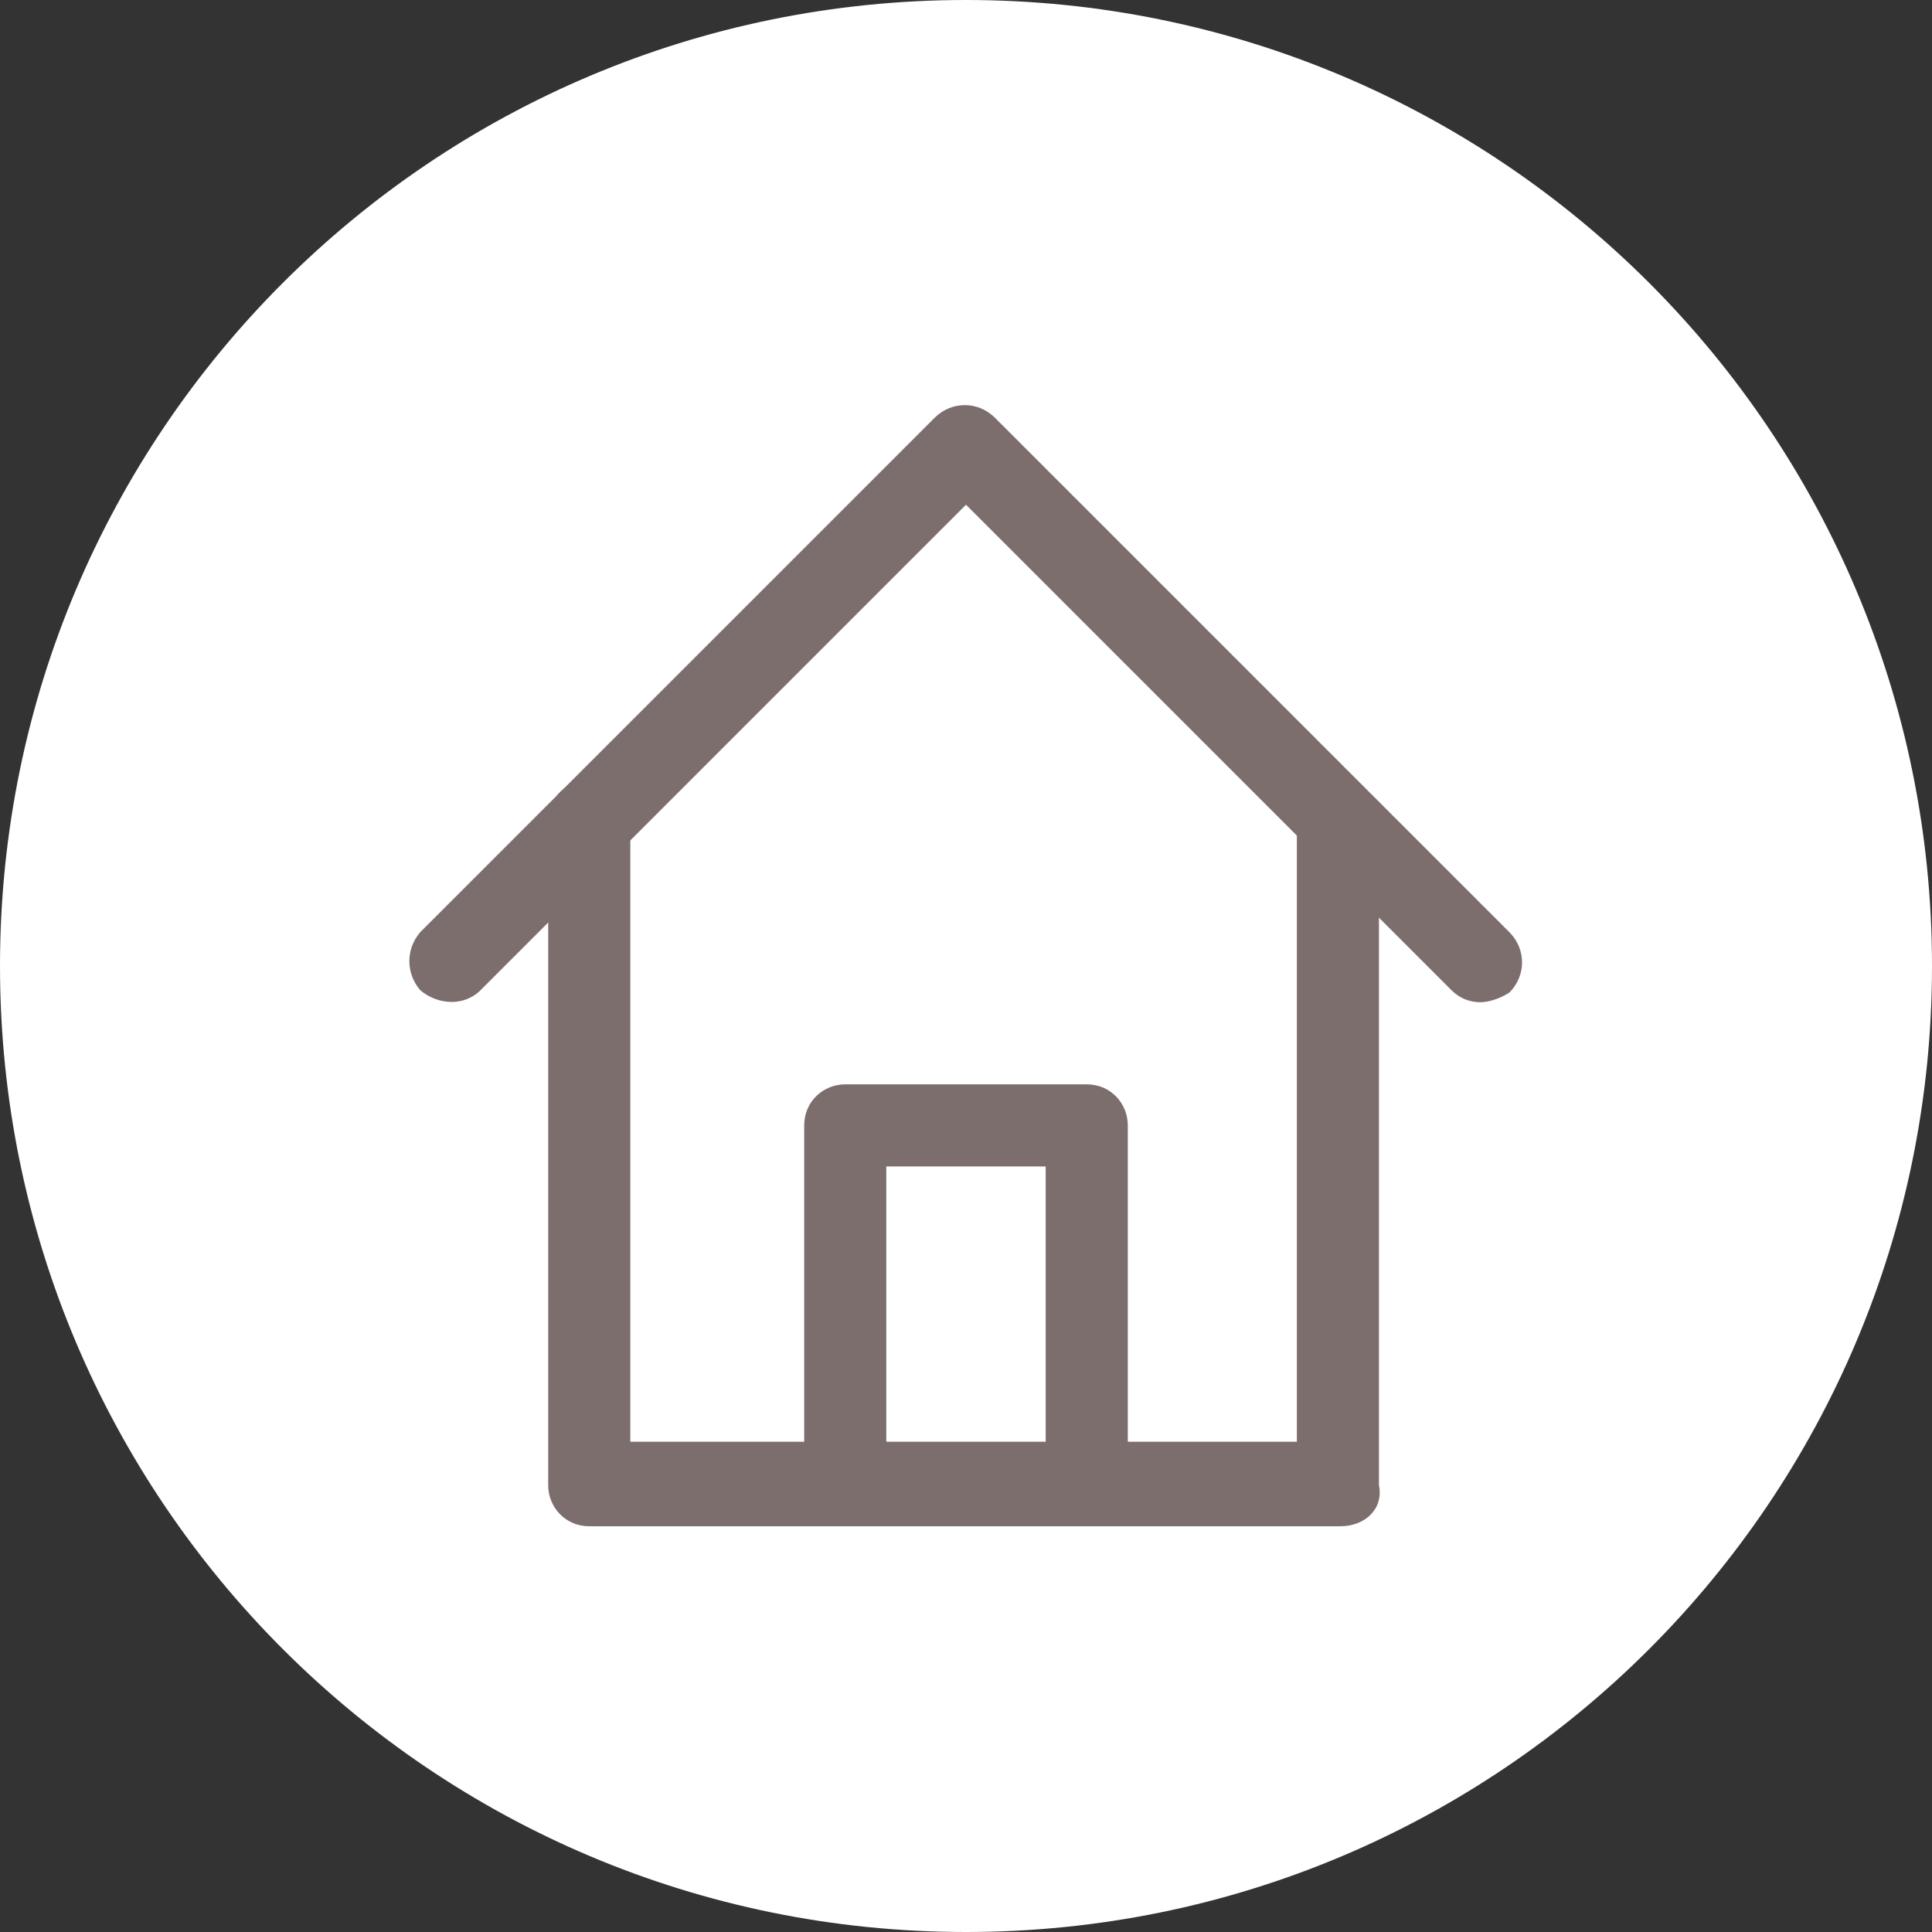
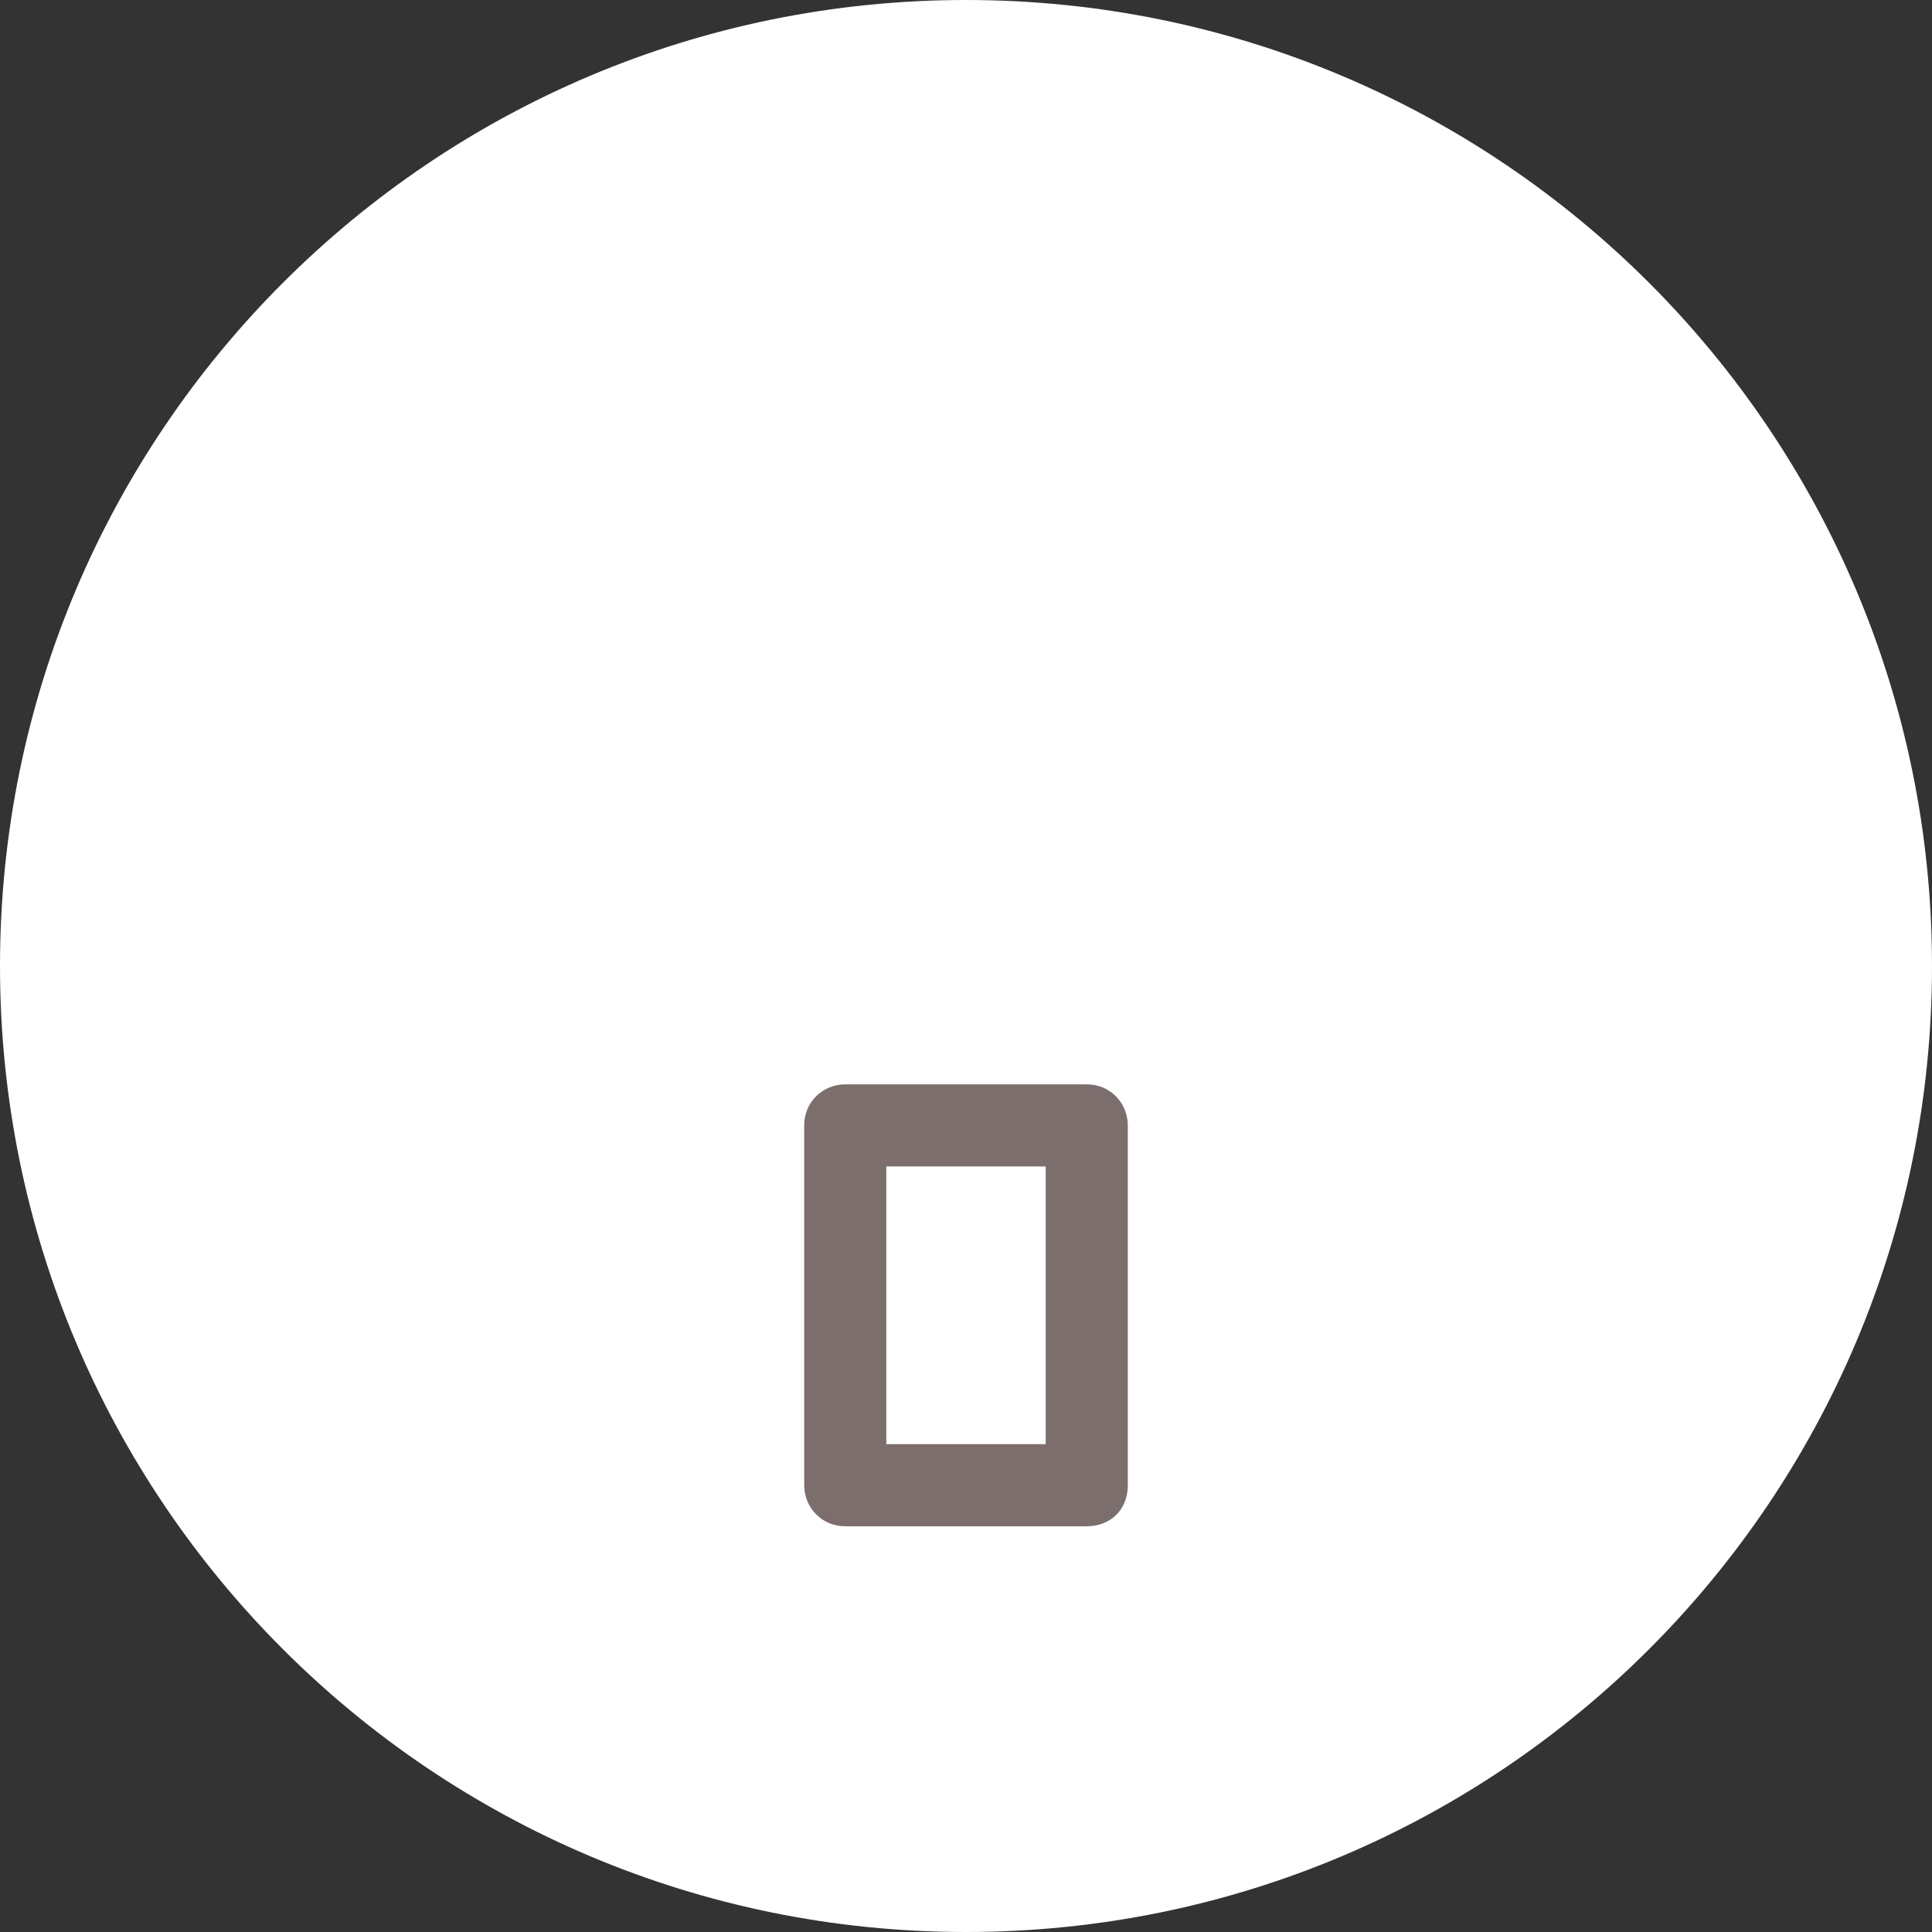
<svg xmlns="http://www.w3.org/2000/svg" version="1.1" id="Ebene_1" x="0px" y="0px" viewBox="0 0 80 80" style="enable-background:new 0 0 80 80;" xml:space="preserve">
  <rect x="0" y="0" width="80" height="80" fill="#333333" stroke="none" />
  <style type="text/css">
	.st0{fill-rule:evenodd;clip-rule:evenodd;fill:#FFFFFF;}
	.st1{fill:#7D6E6E;}
</style>
  <path class="st0" d="M40,80c22.1,0,40-17.9,40-40S62.1,0,40,0S0,17.9,0,40S17.9,80,40,80z" />
  <g id="_1">
-     <path class="st1" d="M55.5,63.2H24.4c-1,0-1.7-0.8-1.7-1.7V34c0-1,0.8-1.7,1.7-1.7s1.7,0.8,1.7,1.7v25.7h27.6V34   c0-1,0.8-1.7,1.7-1.7s1.7,0.8,1.7,1.7v27.5C57.3,62.5,56.5,63.2,55.5,63.2z" />
-     <path class="st1" d="M61.3,41.5c-0.5,0-0.9-0.2-1.2-0.5L40,20.9L19.9,41c-0.7,0.7-1.8,0.6-2.5,0c-0.6-0.7-0.6-1.7,0-2.4l21.3-21.3   c0.7-0.7,1.8-0.7,2.5,0l21.3,21.3c0.7,0.7,0.7,1.8,0,2.5C62.2,41.3,61.7,41.5,61.3,41.5L61.3,41.5z" />
    <path class="st1" d="M45,63.2H35c-1,0-1.7-0.8-1.7-1.7V46.6c0-1,0.8-1.7,1.7-1.7l0,0h10c1,0,1.7,0.8,1.7,1.7l0,0v14.9   C46.7,62.5,46,63.2,45,63.2z M36.7,59.8h6.6V48.3h-6.6V59.8z" />
  </g>
</svg>